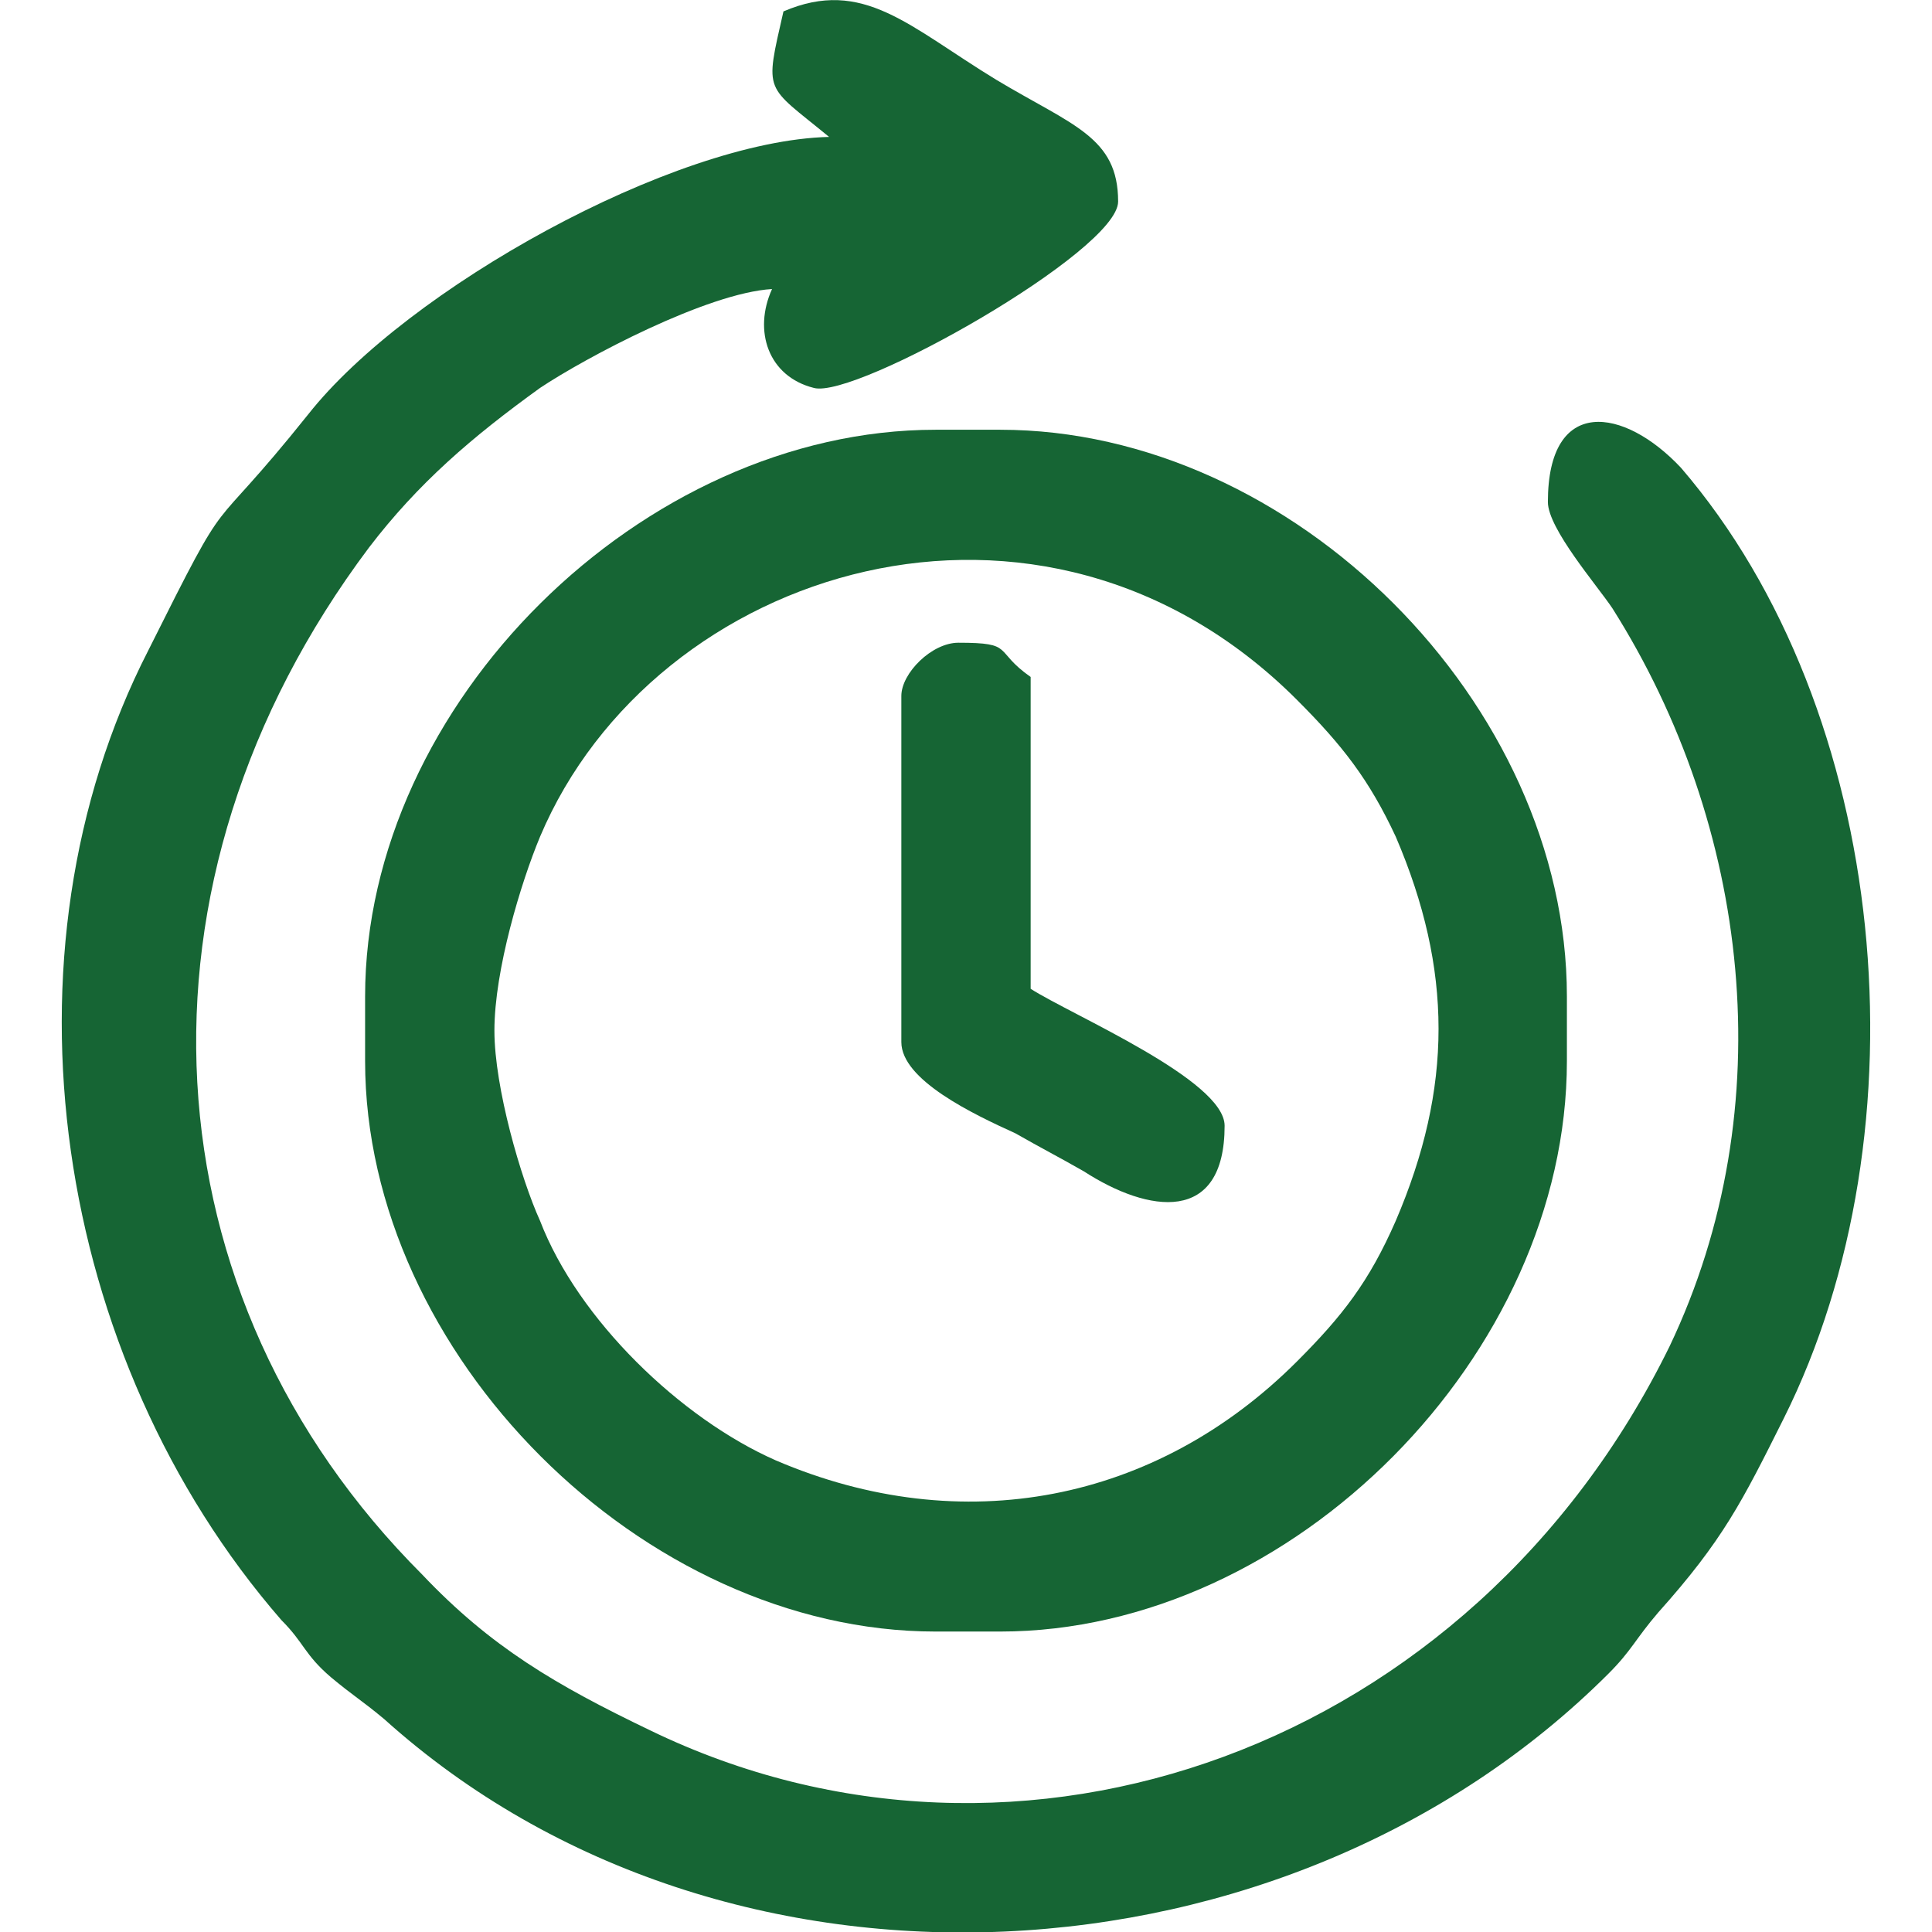
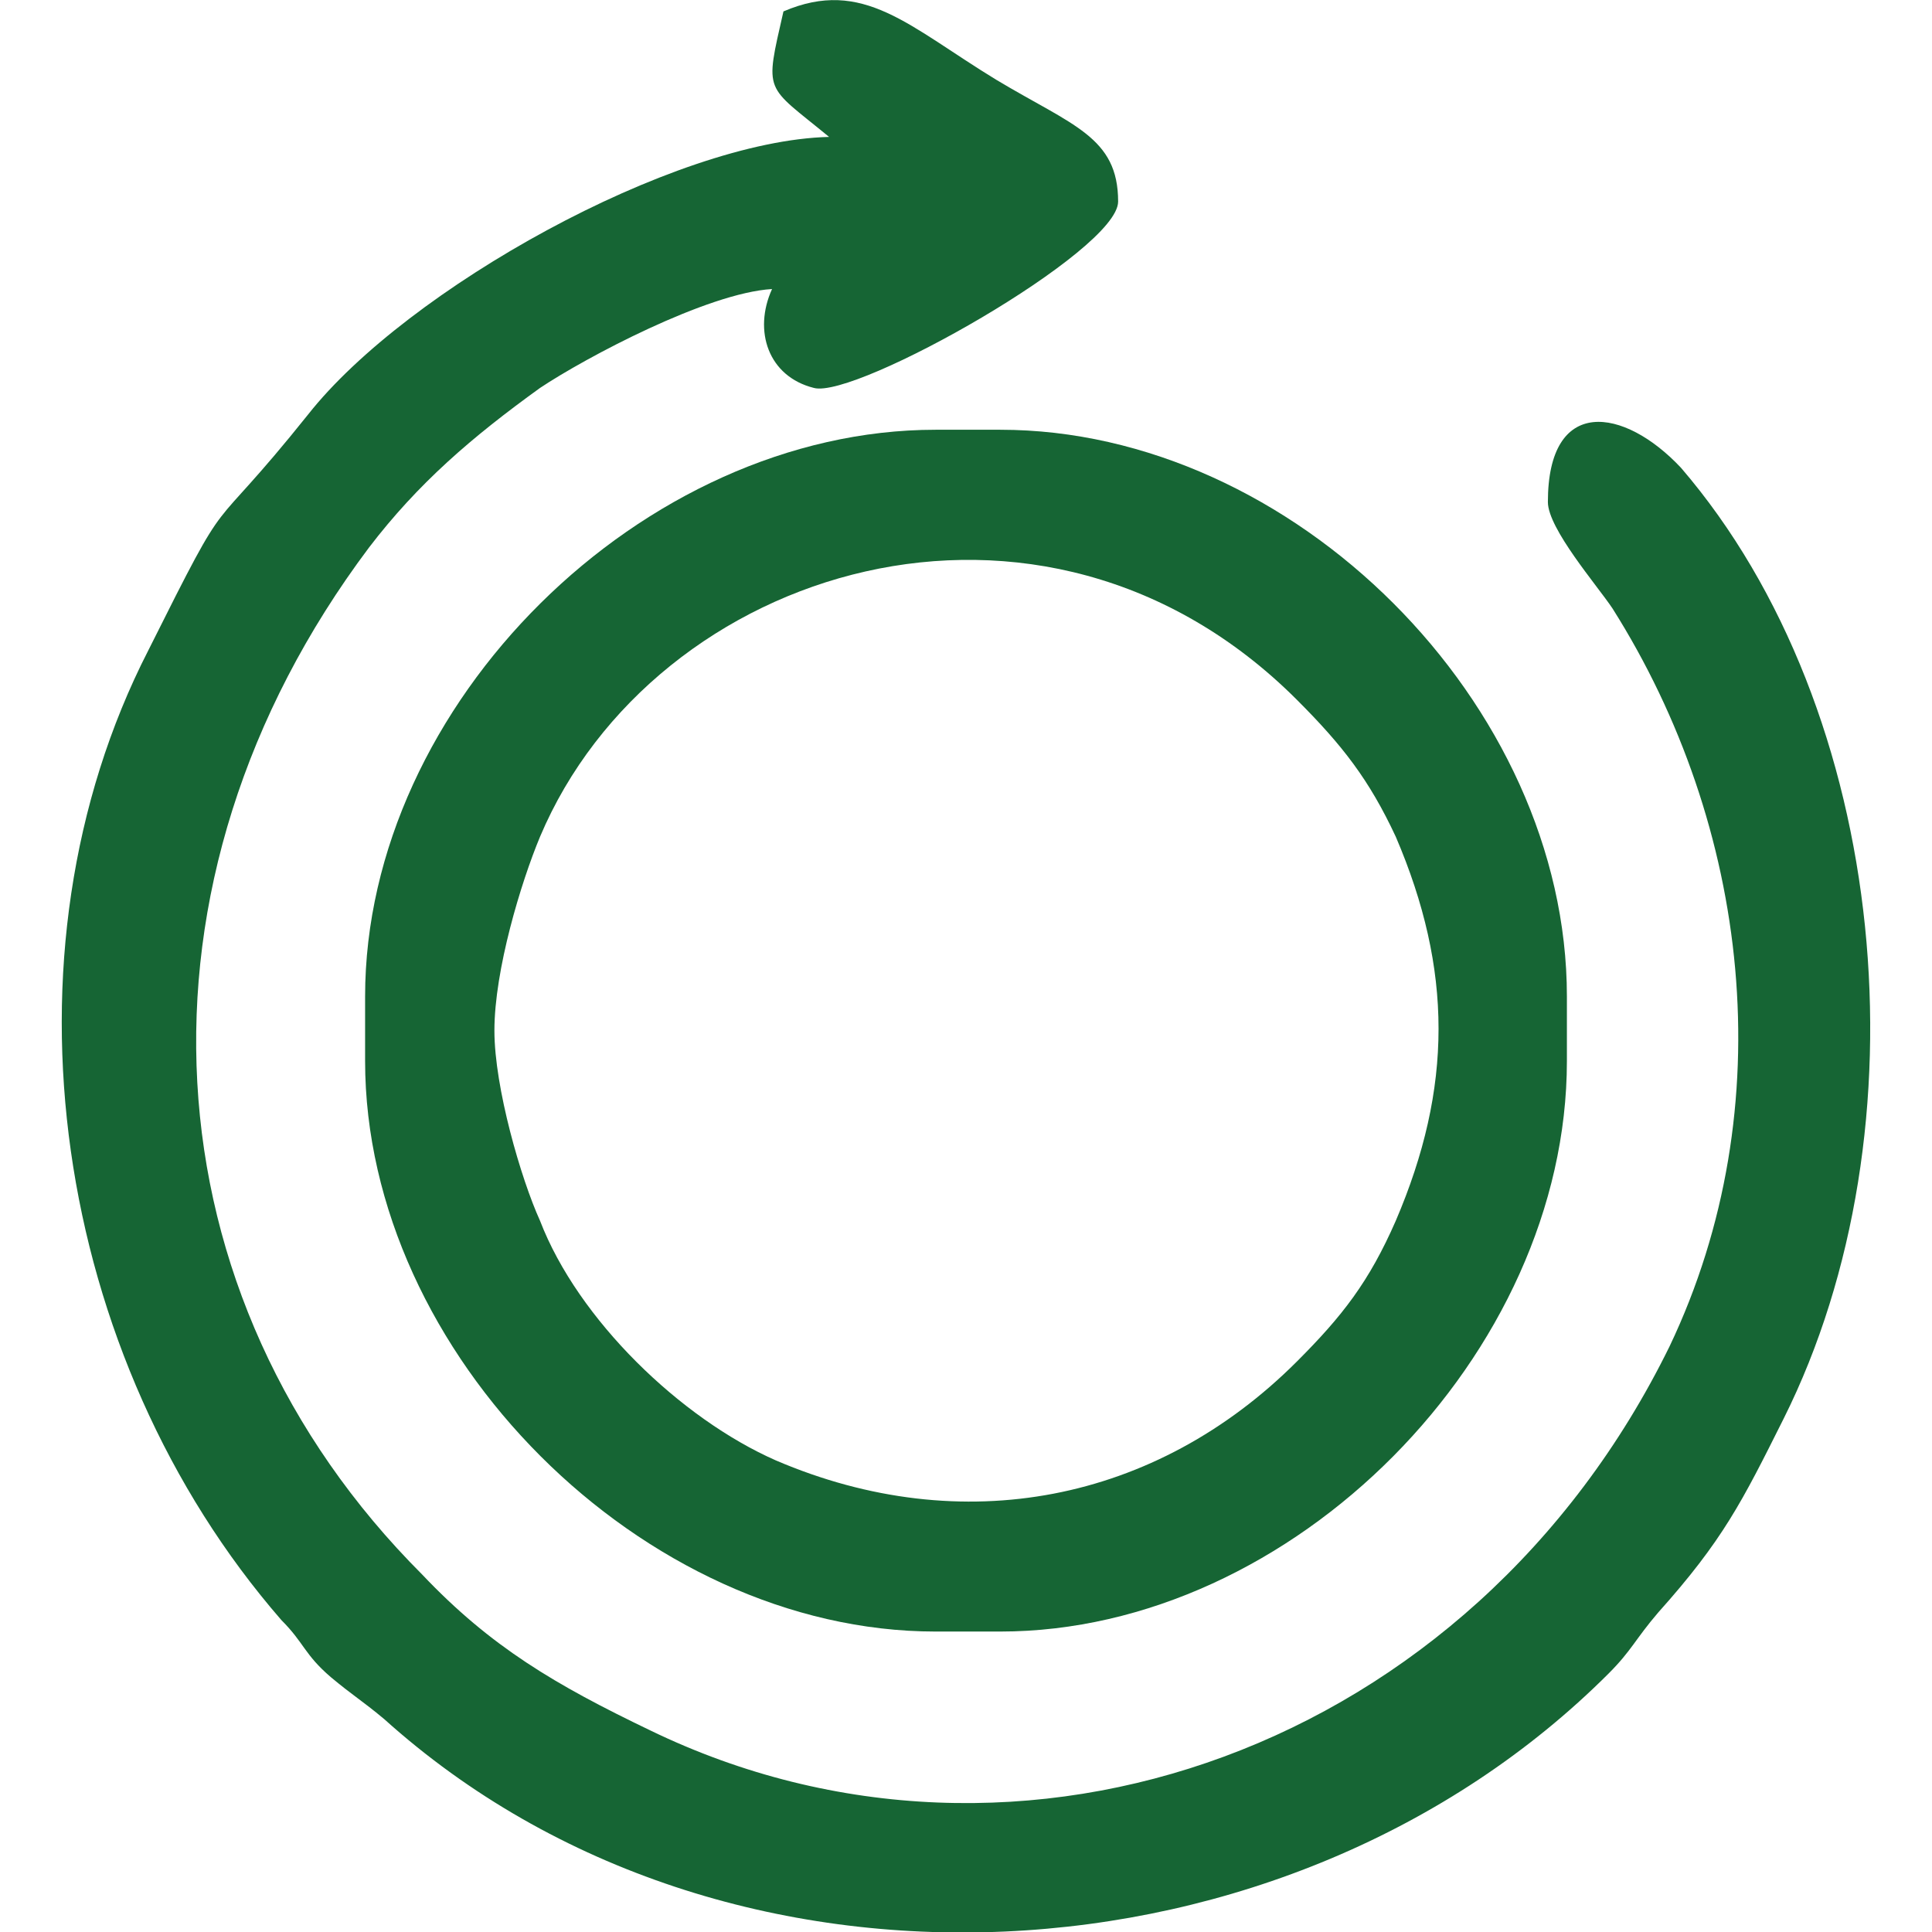
<svg xmlns="http://www.w3.org/2000/svg" xml:space="preserve" width="5.08mm" height="5.08mm" version="1.1" style="shape-rendering:geometricPrecision; text-rendering:geometricPrecision; image-rendering:optimizeQuality; fill-rule:evenodd; clip-rule:evenodd" viewBox="0 0 508 508">
  <defs>
    <style type="text/css">
   
    .fil0 {fill:none}
    .fil1 {fill:#166534}
   
  </style>
  </defs>
  <g id="Layer_x0020_1">
    <rect class="fil0" width="508" height="508" />
    <g id="_1824769868416">
      <path class="fil1" d="M206 3c-5,22 -5,19 12,33 -41,1 -111,40 -137,73 -28,35 -19,16 -42,62 -41,80 -25,186 35,255 6,6 6,9 13,15 6,5 8,6 14,11 90,81 238,72 322,-12 6,-6 7,-9 13,-16 17,-19 22,-29 33,-51 38,-76 28,-186 -27,-250 -15,-16 -35,-19 -35,9 0,7 13,22 17,28 36,57 45,131 15,194 -52,106 -171,148 -268,101 -25,-12 -42,-22 -60,-41 -73,-73 -80,-182 -14,-270 13,-17 27,-29 45,-42 12,-8 44,-25 61,-26 -5,11 -1,23 11,26 11,3 80,-36 80,-49 0,-17 -12,-20 -32,-32 -23,-14 -35,-27 -56,-18z" />
      <path class="fil1" d="M130 271c0,-16 7,-39 12,-51 30,-71 132,-103 199,-36 12,12 19,21 26,36 15,35 15,66 0,101 -7,16 -14,25 -26,37 -37,37 -88,47 -137,26 -25,-11 -52,-37 -62,-63 -5,-11 -12,-35 -12,-50zm-34 -9l0 17c0,77 73,150 150,150l17 0c77,0 149,-73 149,-150l0 -17c0,-77 -72,-149 -149,-149l-17 0c-77,0 -150,72 -150,149z" />
-       <path class="fil1" d="M237 183l0 91c0,10 19,19 30,24 7,4 11,6 18,10 17,11 37,14 37,-12 0,-12 -40,-29 -51,-36l0 -82c-10,-7 -4,-9 -19,-9 -7,0 -15,8 -15,14z" />
    </g>
  </g>
</svg>